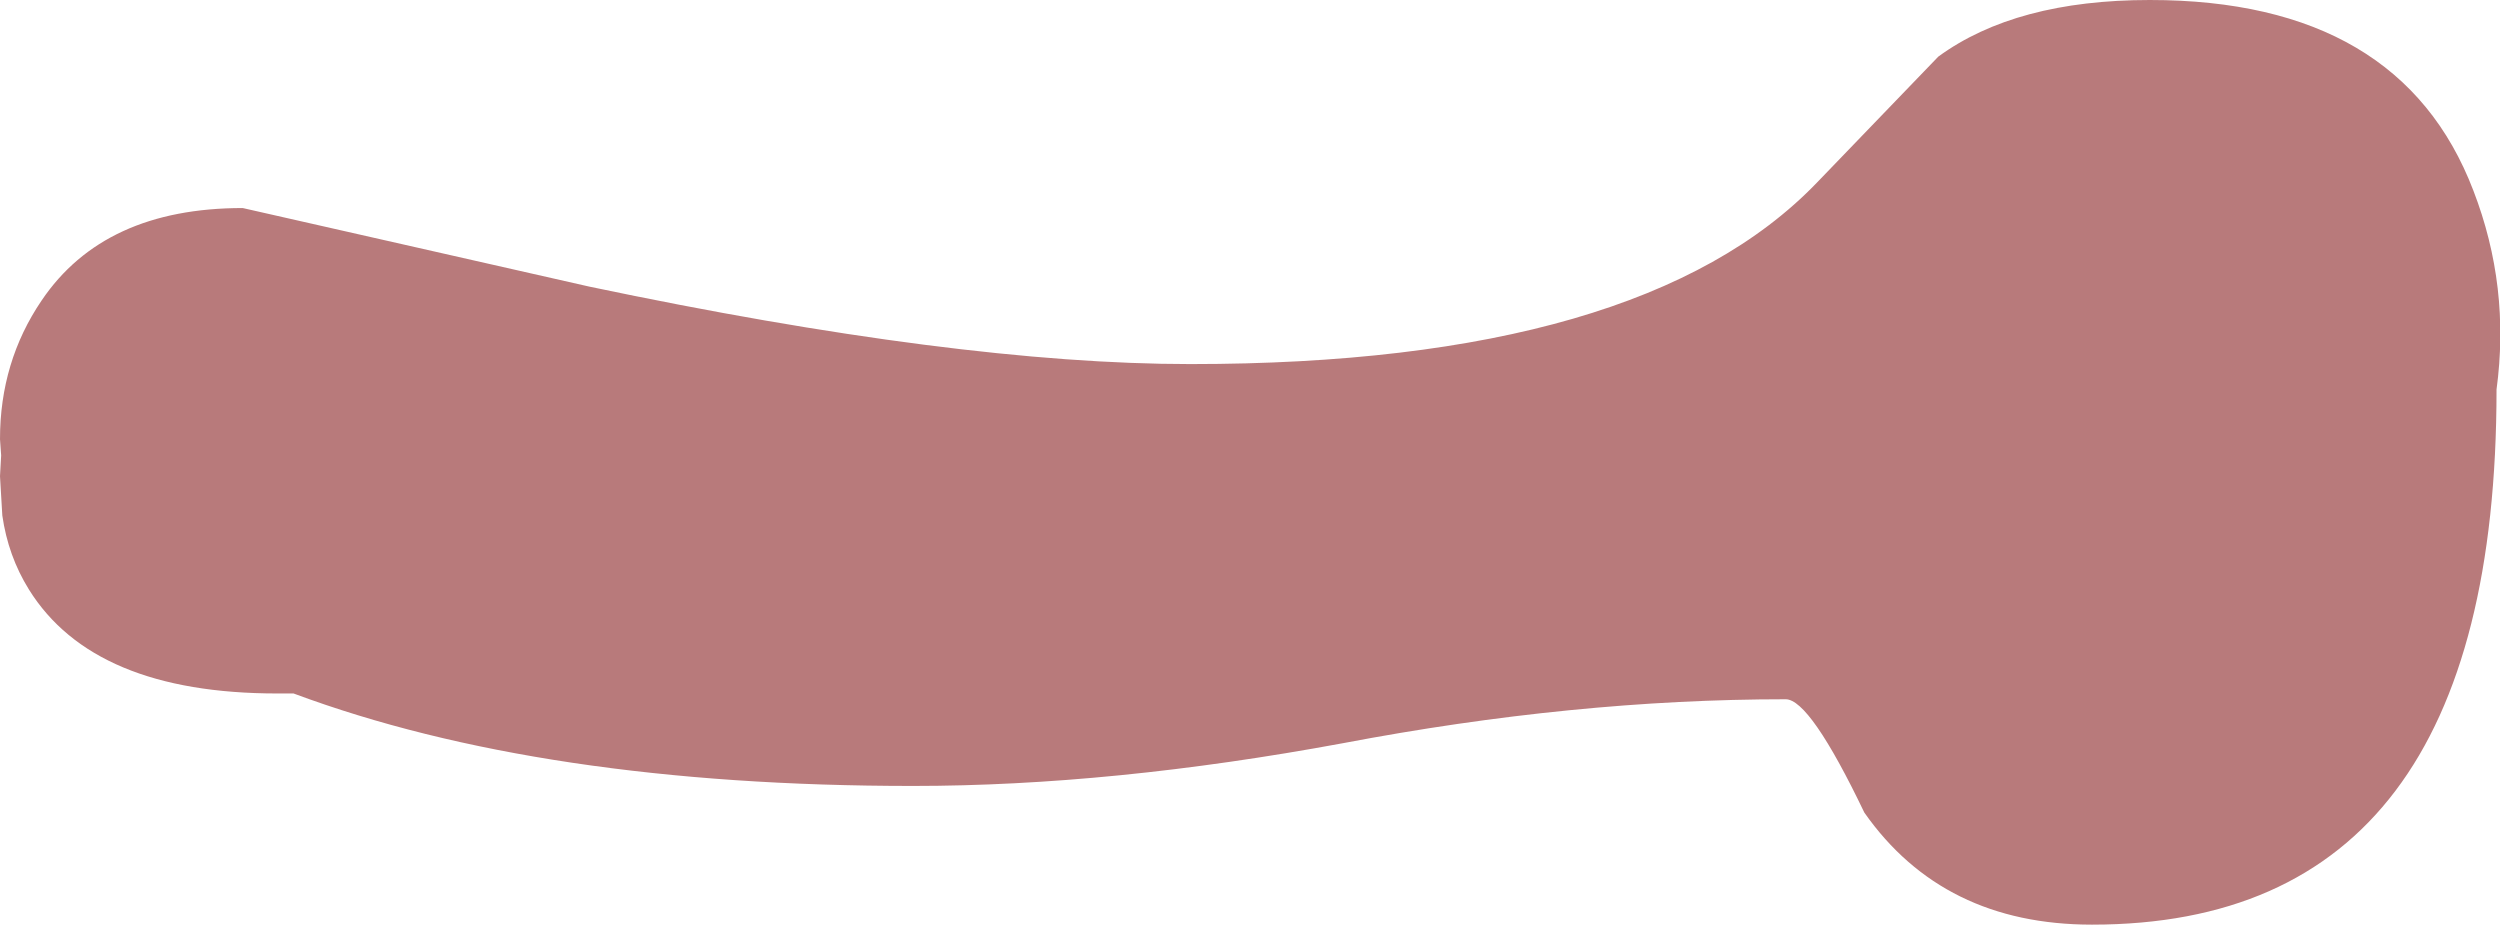
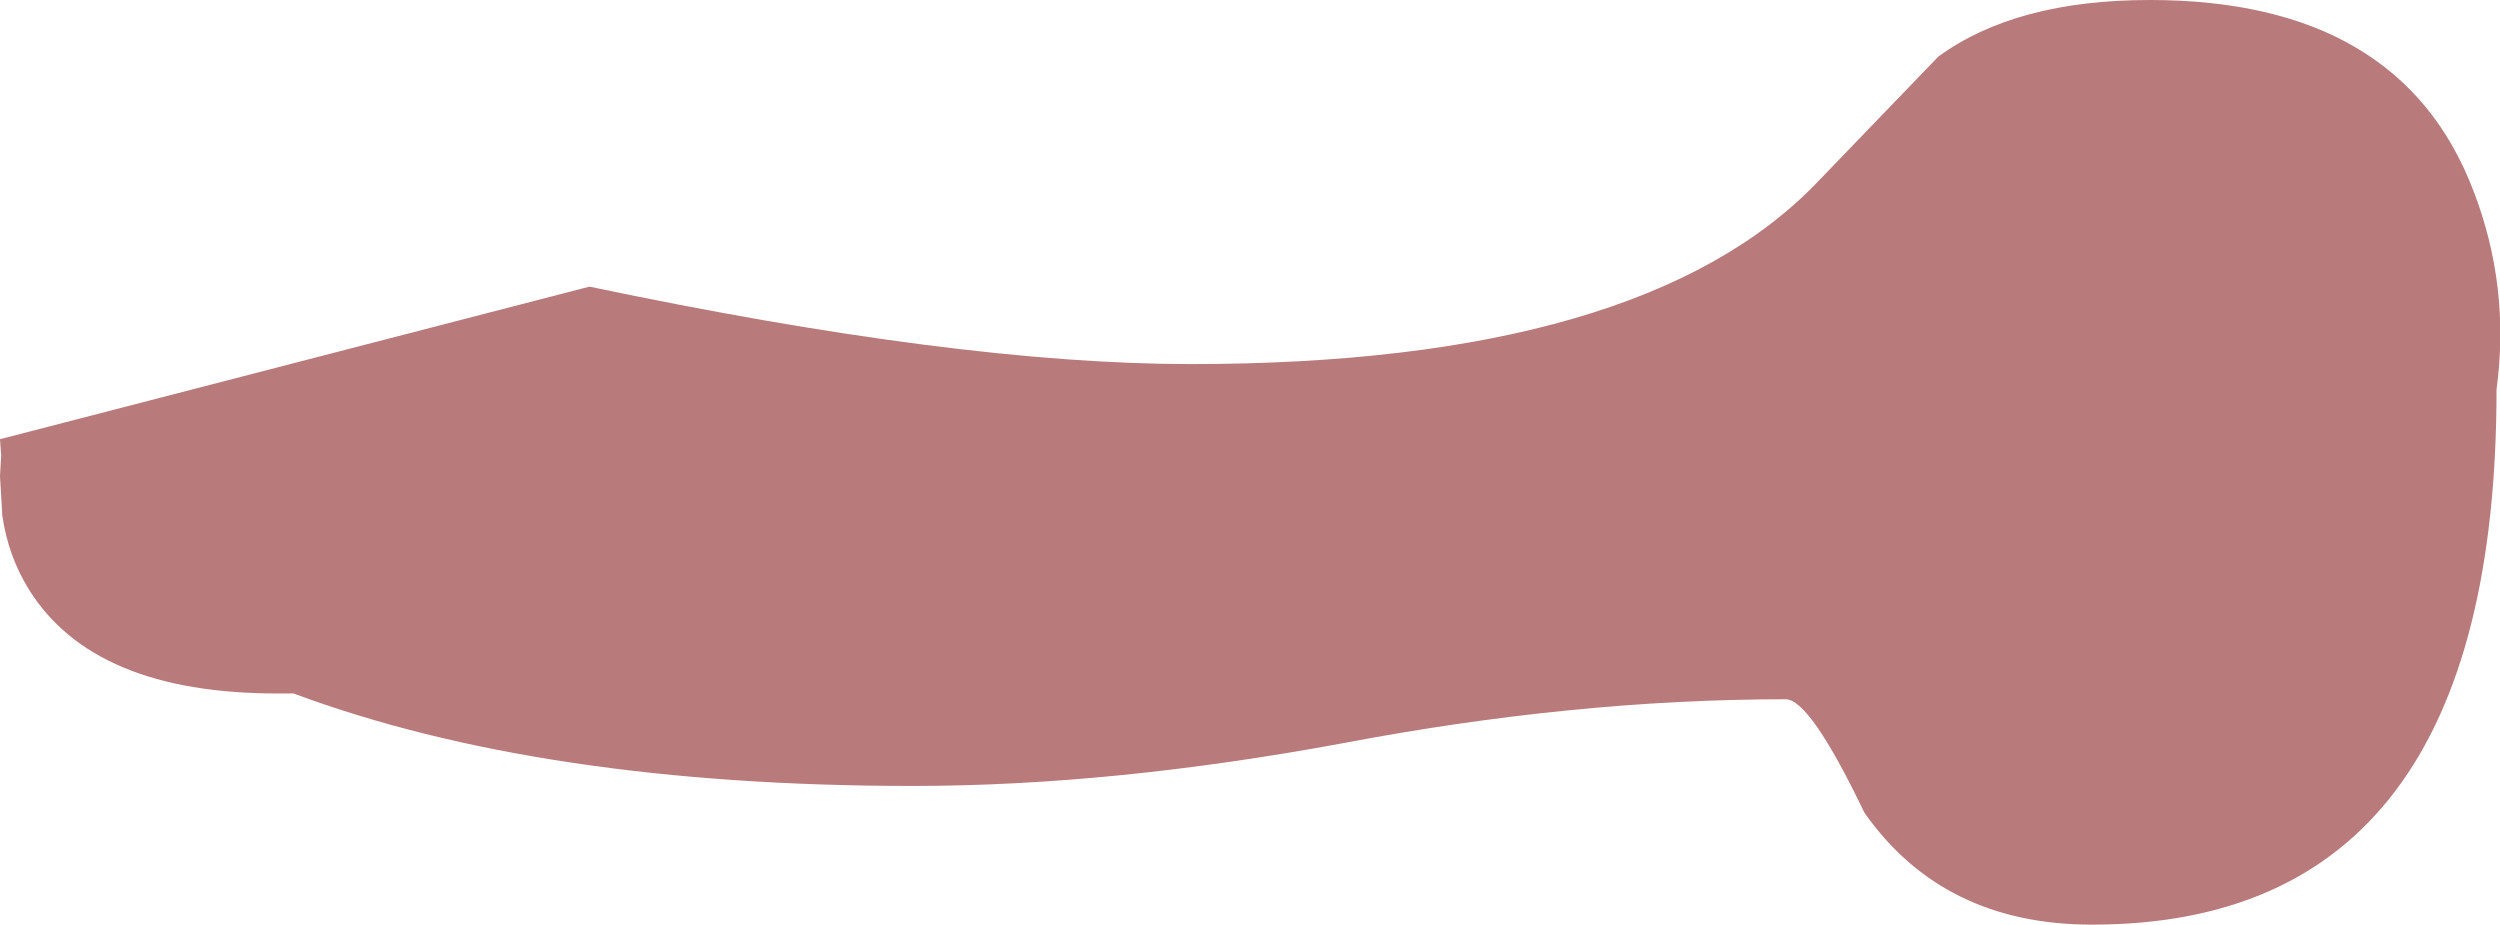
<svg xmlns="http://www.w3.org/2000/svg" height="40.0px" width="108.15px">
  <g transform="matrix(1.0, 0.0, 0.0, 1.0, -409.0, -183.0)">
-     <path d="M516.0 191.25 Q517.6 195.4 517.0 199.85 517.0 223.0 499.5 223.0 493.05 223.0 489.65 218.15 487.3 213.25 486.25 213.25 477.1 213.25 467.1 215.15 457.1 217.0 448.5 217.0 432.45 217.0 421.7 213.0 L421.0 213.0 Q413.05 213.0 410.25 208.5 409.35 207.05 409.1 205.3 L409.0 203.6 409.05 202.7 409.0 202.0 Q409.0 198.65 410.8 196.0 413.5 192.0 419.5 192.0 L434.5 195.4 Q450.45 198.75 460.5 198.75 480.05 198.75 487.6 190.9 L492.85 185.45 Q496.2 183.0 502.0 183.0 512.85 183.0 516.0 191.25" fill="#b87a7b" fill-rule="evenodd" stroke="none" />
+     <path d="M516.0 191.25 Q517.6 195.4 517.0 199.85 517.0 223.0 499.5 223.0 493.05 223.0 489.65 218.15 487.3 213.25 486.25 213.25 477.1 213.25 467.1 215.15 457.1 217.0 448.5 217.0 432.45 217.0 421.7 213.0 L421.0 213.0 Q413.05 213.0 410.25 208.5 409.35 207.05 409.1 205.3 L409.0 203.6 409.05 202.7 409.0 202.0 L434.5 195.4 Q450.45 198.75 460.5 198.75 480.05 198.75 487.6 190.9 L492.85 185.45 Q496.2 183.0 502.0 183.0 512.85 183.0 516.0 191.25" fill="#b87a7b" fill-rule="evenodd" stroke="none" />
  </g>
</svg>